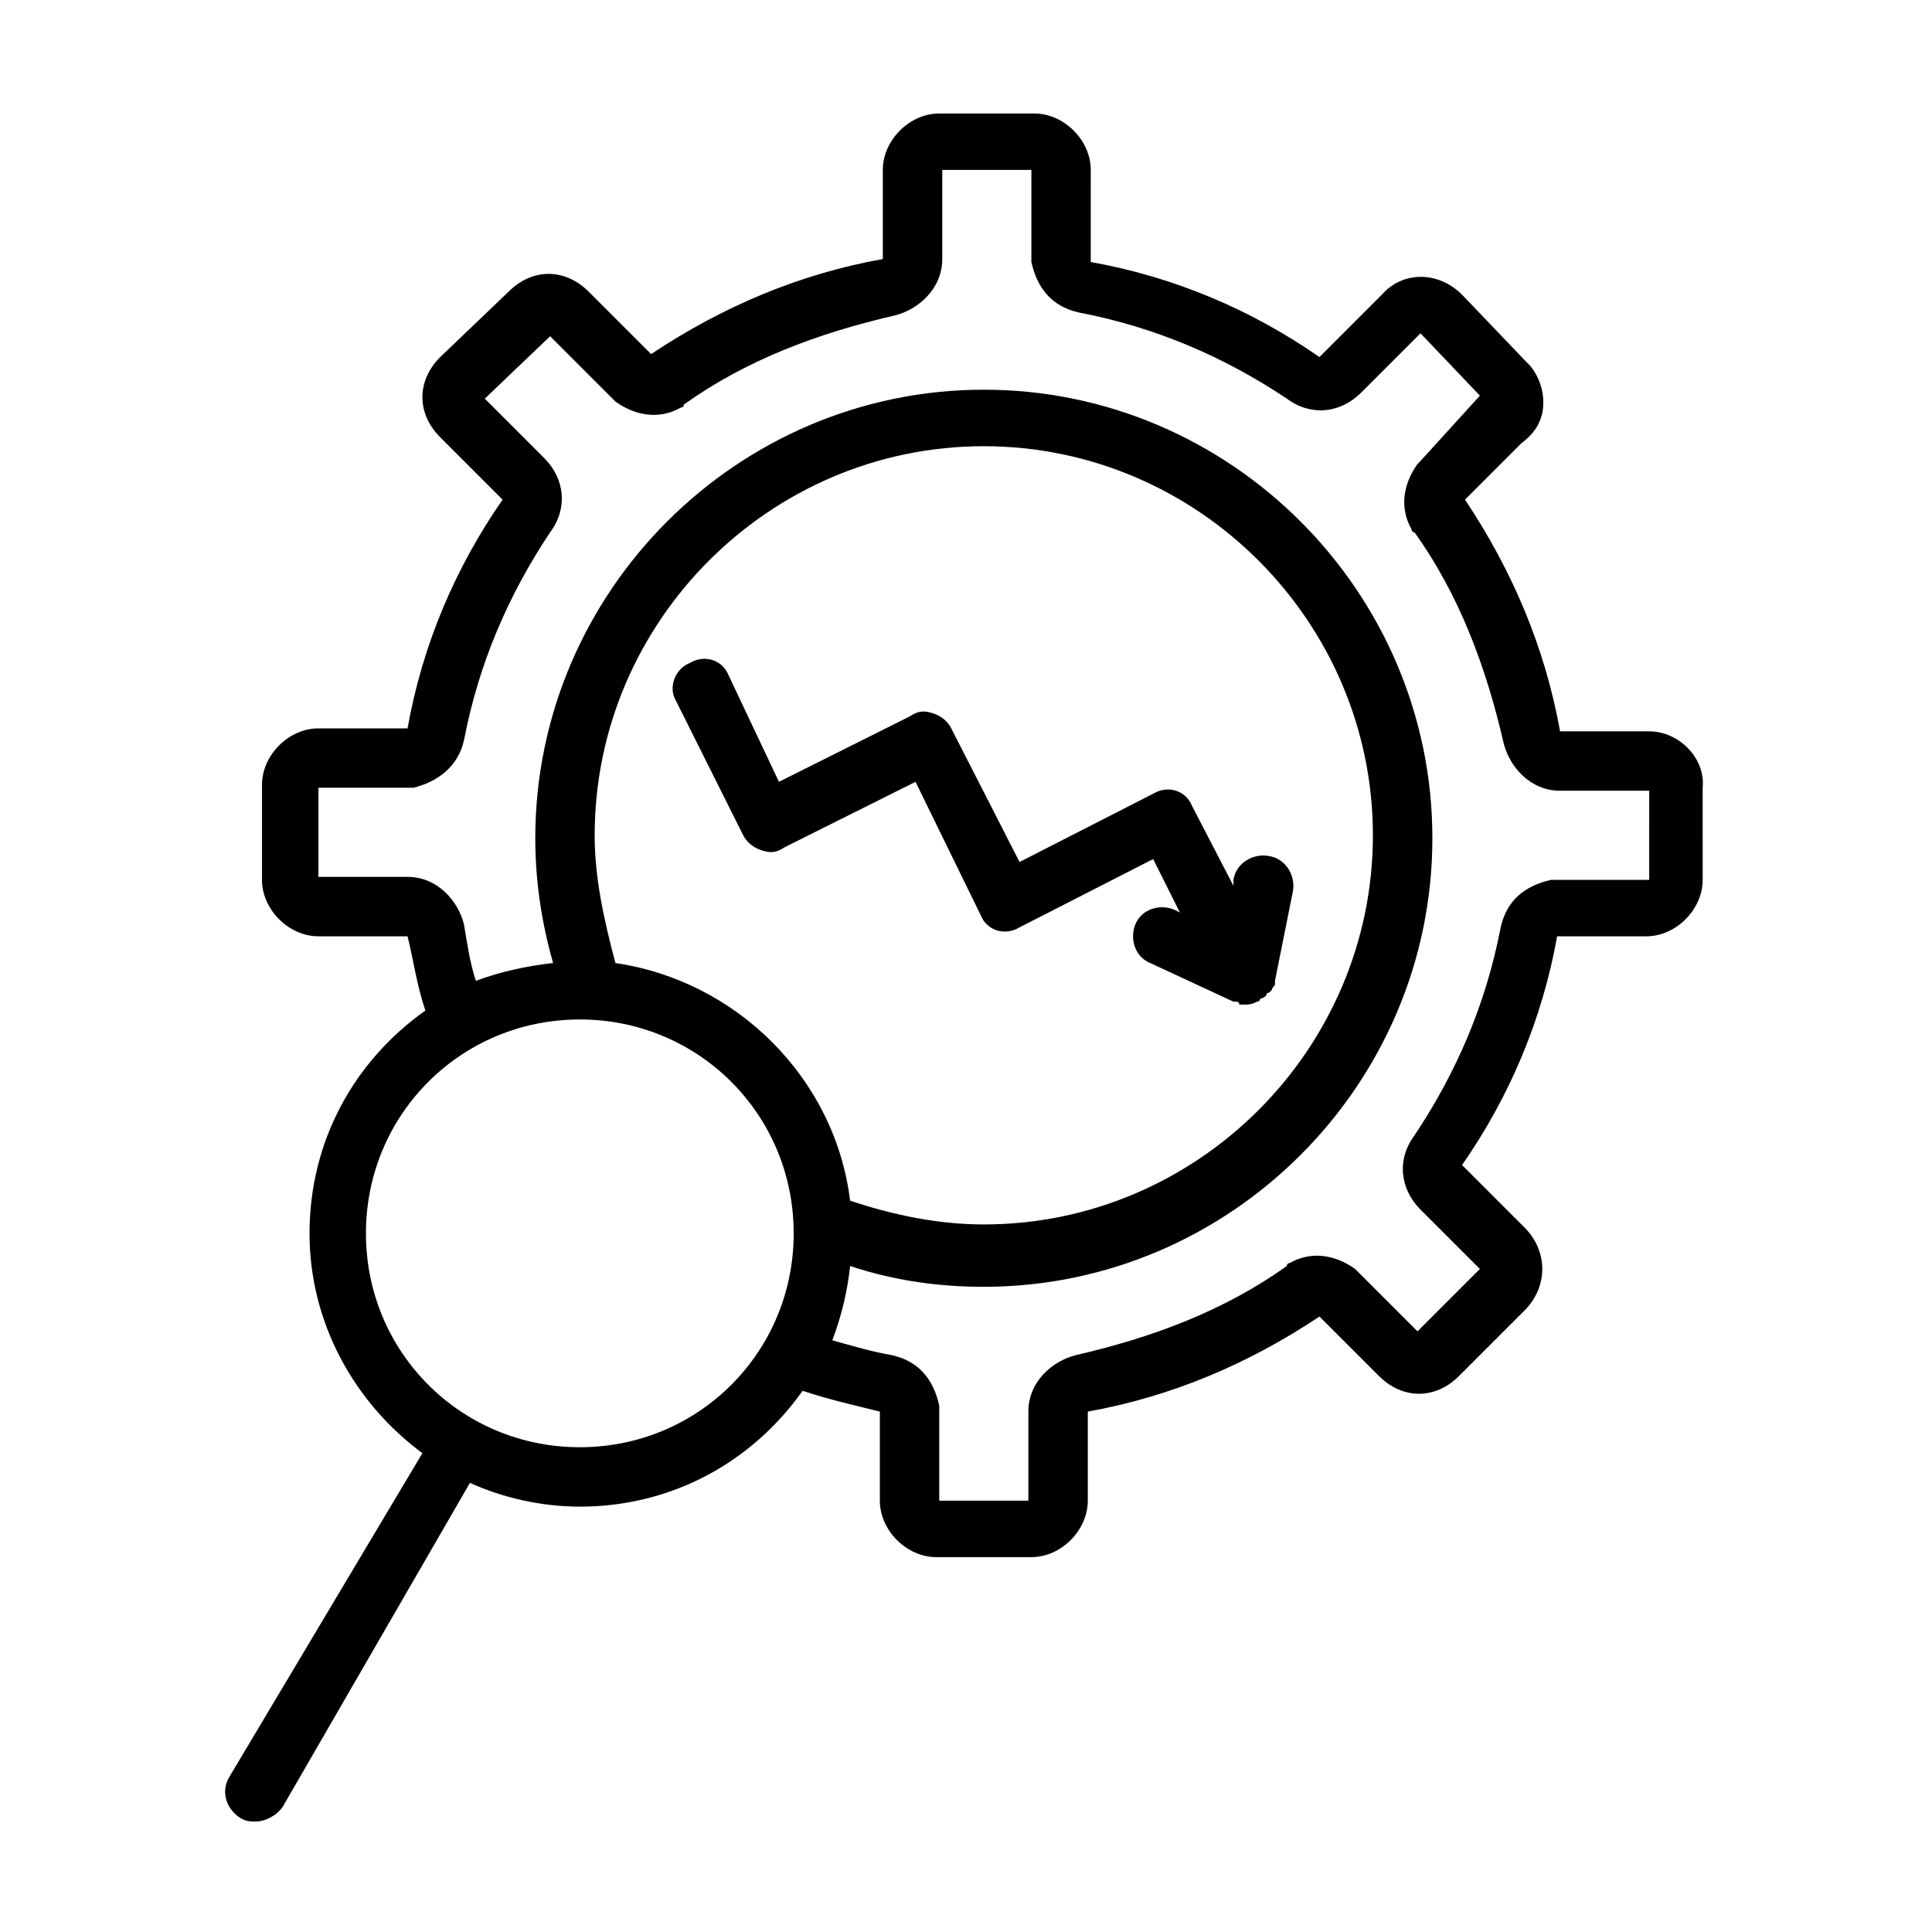
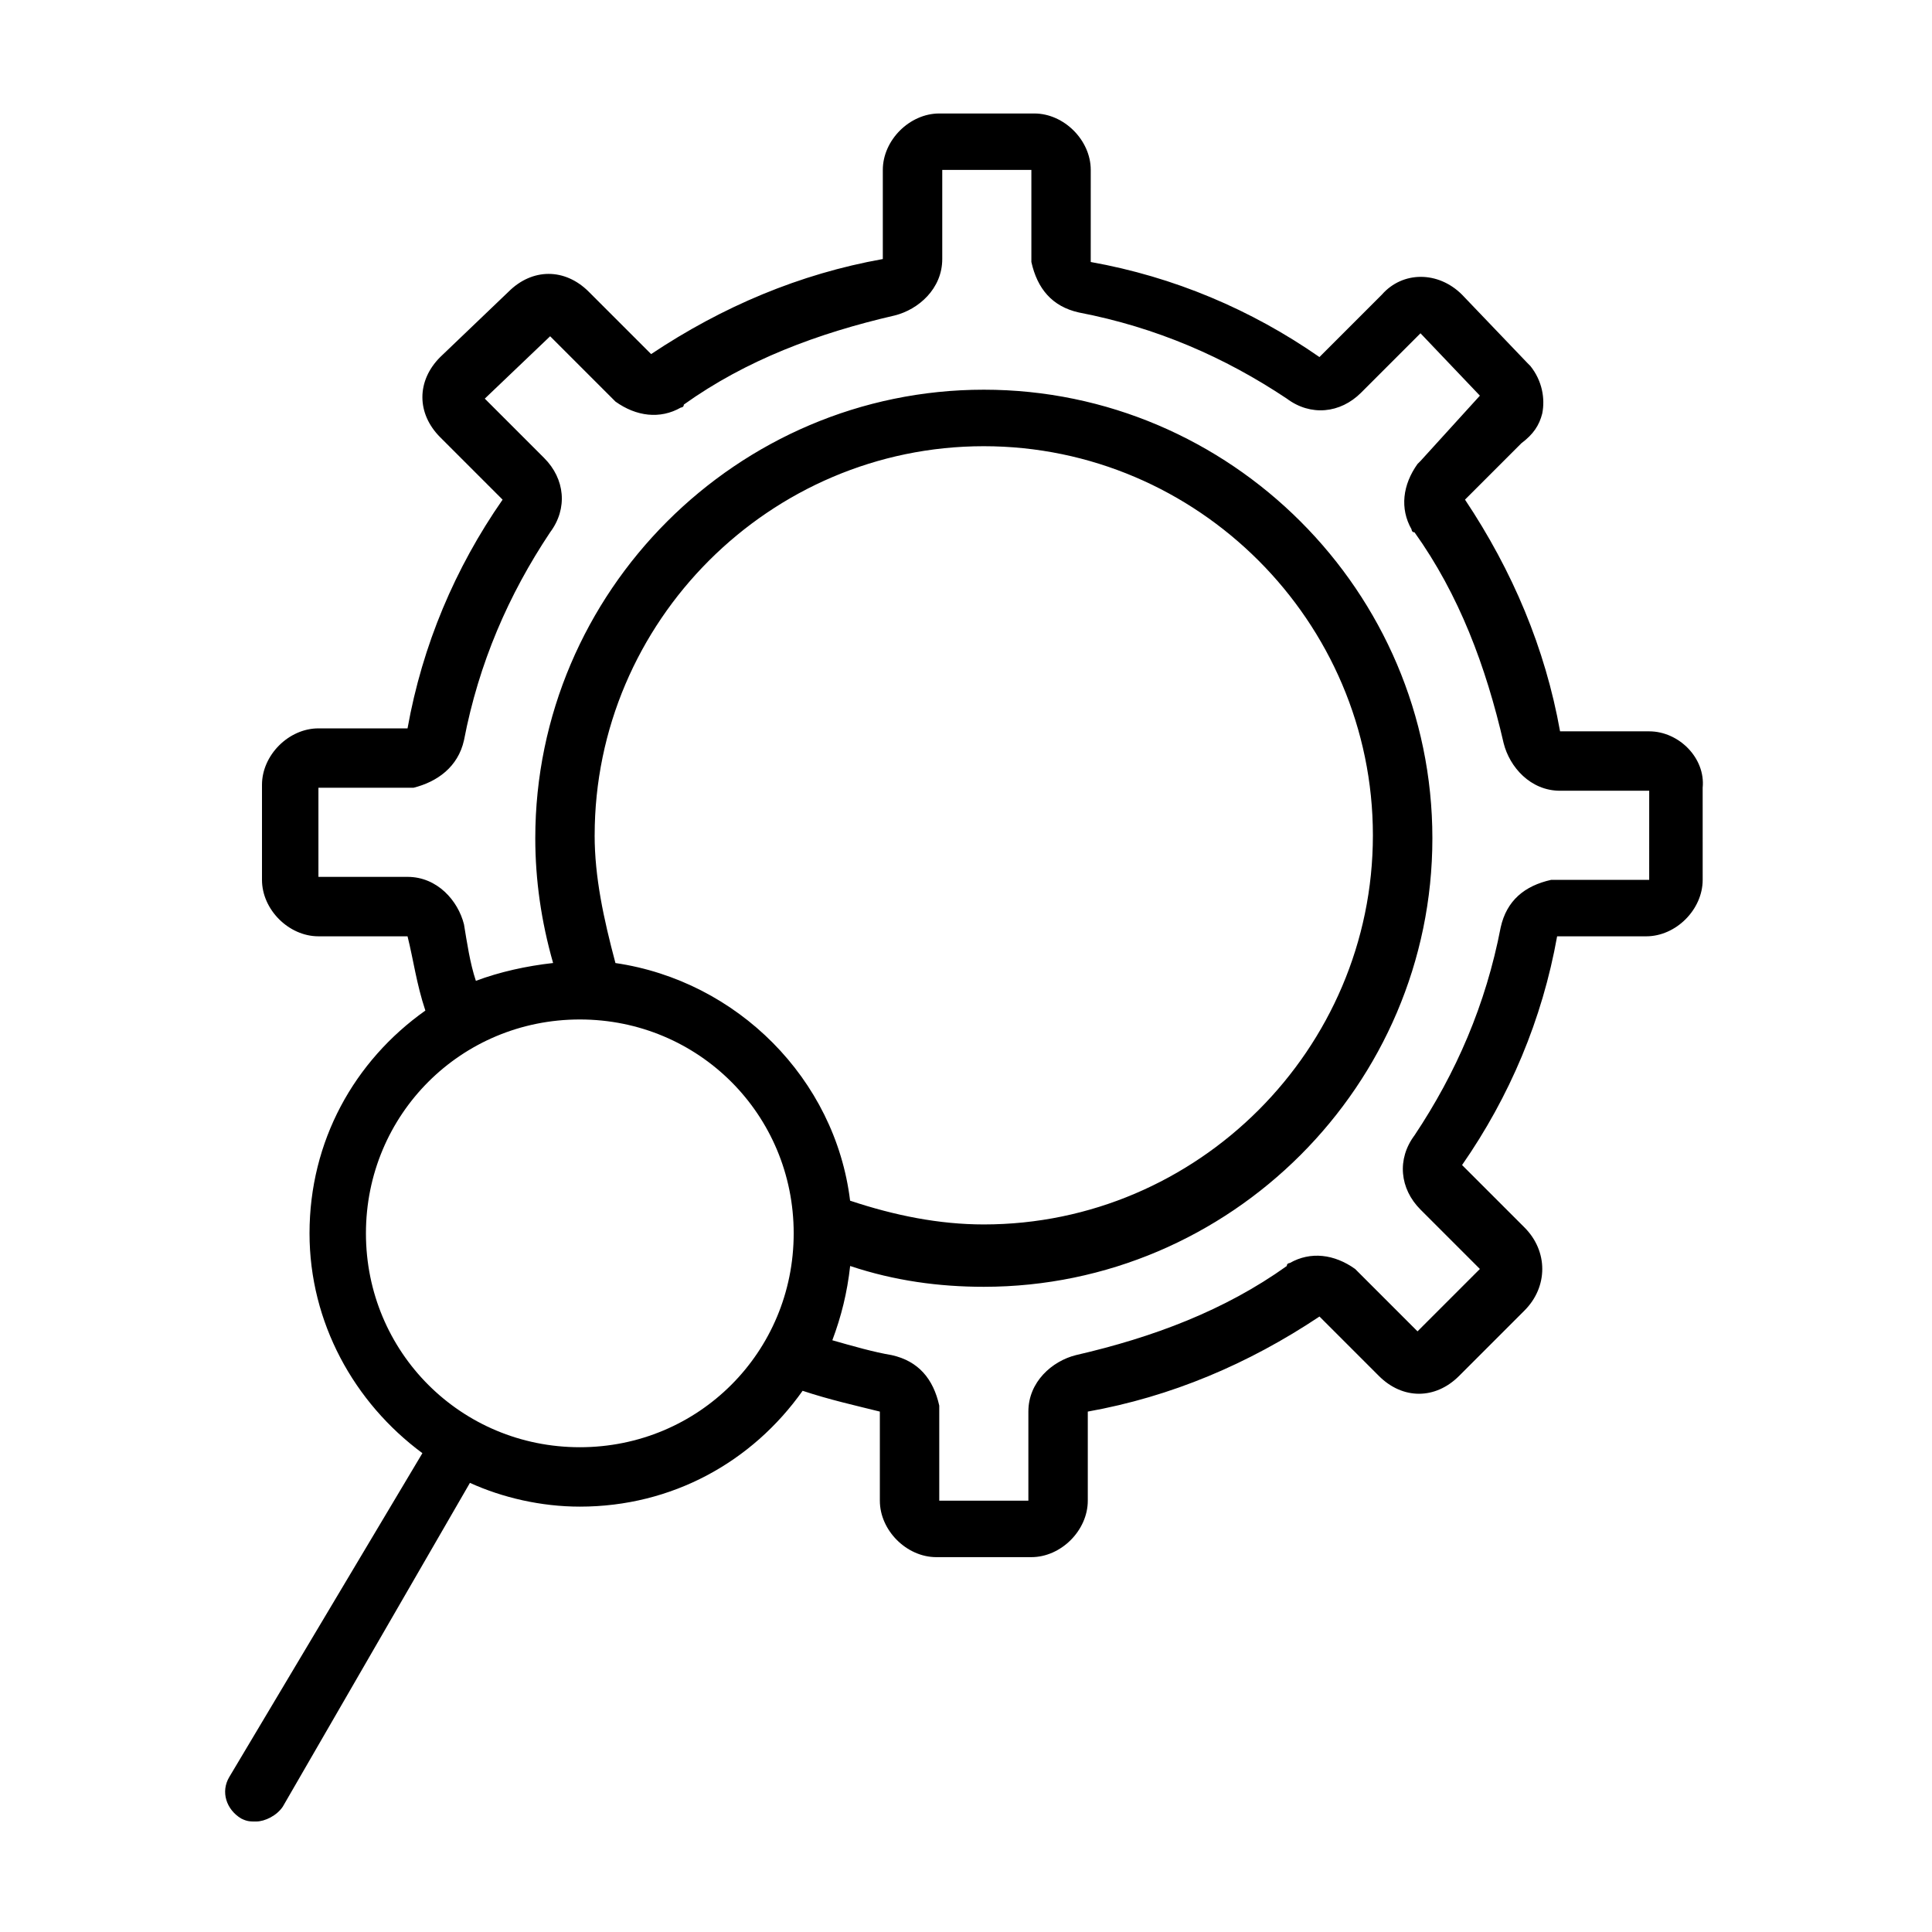
<svg xmlns="http://www.w3.org/2000/svg" fill="#000000" width="800px" height="800px" version="1.1" viewBox="144 144 512 512">
  <g>
    <path d="m581.05 337.81h-23.617c-3.938-22.043-12.594-42.508-25.191-61.402l14.957-14.957c3.148-2.363 4.723-4.723 5.512-7.871 0.789-3.938 0-8.66-3.148-12.594 0 0-0.789-0.789-0.789-0.789l-17.32-18.105c-6.297-6.297-15.742-6.297-21.254 0l-16.531 16.531c-18.105-12.594-38.574-21.254-60.613-25.191l0.004-24.402c0-7.871-7.086-14.957-14.957-14.957h-25.191c-7.871 0-14.957 7.086-14.957 14.957v23.617c-22.043 3.938-42.508 12.594-61.402 25.191l-16.531-16.531c-6.297-6.297-14.957-6.297-21.254 0l-18.105 17.32c-6.297 6.297-6.297 14.957 0 21.254l16.531 16.531c-12.594 18.105-21.254 38.574-25.191 60.613h-23.617c-7.871 0-14.957 7.086-14.957 14.957v25.191c0 7.871 7.086 14.957 14.957 14.957h23.617c1.574 6.297 2.363 12.594 4.723 19.68-18.895 13.383-30.699 34.637-30.699 59.039 0 23.617 11.809 44.871 29.914 58.254l-51.168 85.805c-2.363 3.938-0.789 8.66 3.148 11.02 1.574 0.789 2.363 0.789 3.938 0.789 2.363 0 5.512-1.574 7.086-3.938l49.594-85.805c8.66 3.938 18.895 6.297 29.125 6.297 24.402 0 45.656-11.809 59.039-30.699 7.086 2.363 14.168 3.938 20.469 5.512v23.617c0 7.871 7.086 14.957 14.957 14.957h25.191c7.871 0 14.957-7.086 14.957-14.957v-23.617c22.043-3.938 42.508-12.594 61.402-25.191l15.742 15.742c6.297 6.297 14.957 6.297 21.254 0l17.32-17.32c3.148-3.148 4.723-7.086 4.723-11.02 0-3.938-1.574-7.871-4.723-11.02l-16.531-16.531c12.594-18.105 21.254-38.574 25.191-60.613h23.617c7.871 0 14.957-7.086 14.957-14.957l-0.004-24.406c0.785-7.871-6.301-14.957-14.172-14.957zm-203.1-125.16m-80.293 314.88c-31.488 0-56.68-25.191-56.68-56.68s25.191-56.68 56.68-56.68c31.488 0 56.68 25.191 56.68 56.68-0.004 31.492-25.195 56.68-56.68 56.68zm3.934-162.16c0-56.68 46.445-103.12 103.12-103.12 56.68 0 103.12 46.445 103.12 103.12 0 56.68-46.445 103.12-103.12 103.12-11.809 0-23.617-2.363-35.426-6.297-3.938-32.273-29.914-58.254-62.188-62.977-3.148-11.812-5.512-22.832-5.512-33.852zm130.68 152.71m148-140.91h-23.617-1.574c-7.086 1.574-11.809 5.512-13.383 12.594-3.938 20.469-11.809 38.574-22.828 55.105-4.723 6.297-3.938 14.168 1.574 19.68l15.742 15.742-16.531 16.531-15.742-15.742s-0.789-0.789-0.789-0.789c-5.512-3.938-11.809-4.723-17.32-1.574 0 0-0.789 0-0.789 0.789-16.531 11.809-35.426 18.895-55.891 23.617-6.297 1.574-12.594 7.086-12.594 14.957v23.617h-23.617v-23.617-1.574c-1.574-7.086-5.512-11.809-12.594-13.383-4.723-0.789-10.234-2.363-15.742-3.938 2.363-6.297 3.938-12.594 4.723-19.68 11.809 3.938 23.617 5.512 35.426 5.512 65.336 0 118.87-53.531 118.87-118.87 0-65.336-53.531-118.87-118.87-118.87-65.336 0-118.87 53.531-118.87 118.87 0 11.02 1.574 22.043 4.723 33.062-7.086 0.789-14.168 2.363-20.469 4.723-1.574-4.723-2.363-10.234-3.148-14.957-1.574-6.297-7.086-12.594-14.957-12.594h-23.617v-23.617h23.617 1.574c6.297-1.574 11.809-5.512 13.383-12.594 3.938-20.469 11.809-38.574 22.828-55.105 4.723-6.297 3.938-14.168-1.574-19.68l-15.742-15.742 17.32-16.531 16.531 16.531s0.789 0.789 0.789 0.789c5.512 3.938 11.809 4.723 17.32 1.574 0 0 0.789 0 0.789-0.789 16.531-11.809 35.426-18.895 55.891-23.617 6.297-1.574 12.594-7.086 12.594-14.957v-23.617h23.617v22.828 1.574c1.574 7.086 5.512 11.809 12.594 13.383 20.469 3.938 38.574 11.809 55.105 22.828 6.297 4.723 14.168 3.938 19.68-1.574l15.742-15.742 15.742 16.531-15.746 17.32s-0.789 0.789-0.789 0.789c-3.938 5.512-4.723 11.809-1.574 17.32 0 0 0 0.789 0.789 0.789 11.809 16.531 18.895 35.426 23.617 55.891 1.574 6.297 7.086 12.594 14.957 12.594h23.617l-0.004 23.609z" />
-     <path d="m386.62 351.19 17.32 35.426c1.574 3.938 6.297 5.512 10.234 3.148l35.426-18.105 7.086 14.168-1.574-0.789c-3.938-1.574-8.66 0-10.234 3.938s0 8.66 3.938 10.234l22.043 10.234h0.789s0.789 0 0.789 0.789h1.574c0.789 0 1.574 0 3.148-0.789 0 0 0.789 0 0.789-0.789 0.789 0 1.574-0.789 1.574-0.789s0-0.789 0.789-0.789c0 0 0.789-0.789 0.789-0.789 0-0.789 0.789-0.789 0.789-1.574v-0.789l4.723-23.617c0.789-3.938-1.574-8.66-6.297-9.445-3.938-0.789-8.66 1.574-9.445 6.297v1.574l-11.02-21.254c-1.574-3.938-6.297-5.512-10.234-3.148l-35.426 18.105-18.105-35.426c-0.789-1.574-2.363-3.148-4.723-3.938-2.363-0.789-3.938-0.789-6.297 0.789l-34.637 17.32-13.402-28.332c-1.574-3.938-6.297-5.512-10.234-3.148-3.938 1.574-5.512 6.297-3.938 9.445l18.105 36.211c0.789 1.574 2.363 3.148 4.723 3.938 2.363 0.789 3.938 0.789 6.297-0.789z" />
  </g>
</svg>